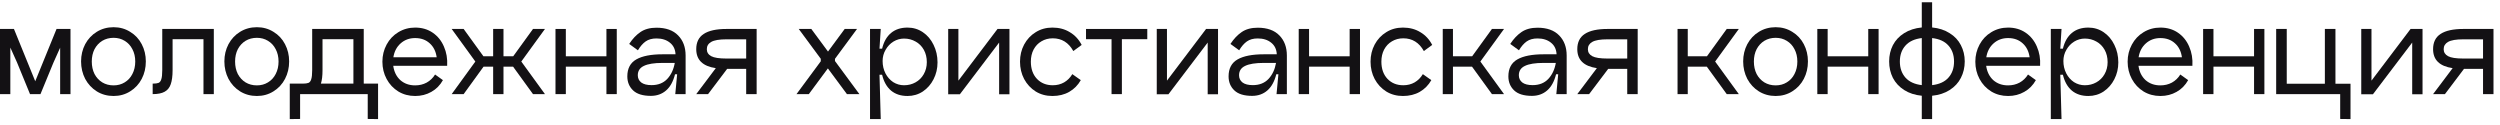
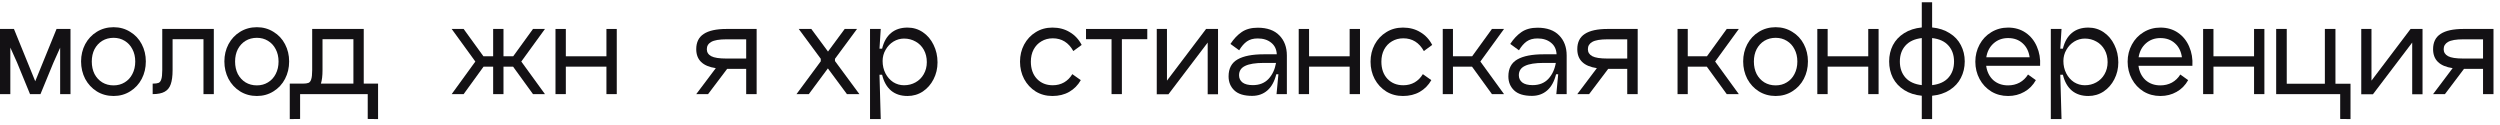
<svg xmlns="http://www.w3.org/2000/svg" width="300" height="15" viewBox="0 0 300 15" fill="none">
  <path d="M8.459 3.475V11.294H7.218V5.721L6.411 7.519L4.857 11.294H3.602L2.047 7.504L1.24 5.706V11.294H0V3.475H1.674L4.229 9.751L6.785 3.475H8.459Z" fill="#131114" />
  <path d="M13.63 11.518C12.883 11.518 12.21 11.334 11.612 10.964C11.024 10.595 10.561 10.095 10.222 9.466C9.894 8.827 9.729 8.128 9.729 7.369C9.729 6.62 9.894 5.931 10.222 5.302C10.561 4.673 11.024 4.179 11.612 3.819C12.21 3.45 12.883 3.265 13.63 3.265C14.367 3.265 15.03 3.45 15.617 3.819C16.215 4.179 16.678 4.673 17.007 5.302C17.336 5.931 17.5 6.62 17.5 7.369C17.5 8.138 17.336 8.837 17.007 9.466C16.678 10.095 16.215 10.595 15.617 10.964C15.03 11.334 14.367 11.518 13.63 11.518ZM13.63 10.245C14.128 10.245 14.571 10.125 14.96 9.886C15.358 9.646 15.667 9.312 15.886 8.882C16.116 8.443 16.23 7.943 16.23 7.384C16.23 6.825 16.116 6.331 15.886 5.901C15.667 5.472 15.358 5.137 14.96 4.898C14.571 4.658 14.128 4.538 13.63 4.538C13.122 4.538 12.668 4.658 12.27 4.898C11.881 5.137 11.572 5.472 11.343 5.901C11.124 6.331 11.014 6.825 11.014 7.384C11.014 7.943 11.124 8.443 11.343 8.882C11.572 9.312 11.881 9.646 12.27 9.886C12.668 10.125 13.122 10.245 13.63 10.245Z" fill="#131114" />
  <path d="M25.658 11.294H24.417V4.703H20.711V8.418C20.711 9.127 20.636 9.691 20.487 10.11C20.348 10.52 20.103 10.819 19.755 11.009C19.416 11.199 18.938 11.294 18.32 11.294V10.036C18.639 10.036 18.873 10.005 19.022 9.946C19.172 9.886 19.281 9.746 19.351 9.526C19.431 9.297 19.471 8.927 19.471 8.418V3.475H25.658V11.294Z" fill="#131114" />
  <path d="M30.826 11.518C30.079 11.518 29.406 11.334 28.808 10.964C28.221 10.595 27.757 10.095 27.419 9.466C27.09 8.827 26.925 8.128 26.925 7.369C26.925 6.62 27.09 5.931 27.419 5.302C27.757 4.673 28.221 4.179 28.808 3.819C29.406 3.45 30.079 3.265 30.826 3.265C31.563 3.265 32.226 3.45 32.814 3.819C33.411 4.179 33.875 4.673 34.203 5.302C34.532 5.931 34.697 6.62 34.697 7.369C34.697 8.138 34.532 8.837 34.203 9.466C33.875 10.095 33.411 10.595 32.814 10.964C32.226 11.334 31.563 11.518 30.826 11.518ZM30.826 10.245C31.324 10.245 31.767 10.125 32.156 9.886C32.554 9.646 32.863 9.312 33.083 8.882C33.312 8.443 33.426 7.943 33.426 7.384C33.426 6.825 33.312 6.331 33.083 5.901C32.863 5.472 32.554 5.137 32.156 4.898C31.767 4.658 31.324 4.538 30.826 4.538C30.318 4.538 29.864 4.658 29.466 4.898C29.077 5.137 28.769 5.472 28.539 5.901C28.32 6.331 28.211 6.825 28.211 7.384C28.211 7.943 28.32 8.443 28.539 8.882C28.769 9.312 29.077 9.646 29.466 9.886C29.864 10.125 30.318 10.245 30.826 10.245Z" fill="#131114" />
  <path d="M45.368 14.29L44.127 14.275V11.294H36.012V14.275L34.772 14.29V10.036H36.311C36.63 10.036 36.864 10.005 37.014 9.946C37.163 9.886 37.273 9.746 37.342 9.526C37.422 9.297 37.462 8.927 37.462 8.418V3.475H43.649V10.036H45.368V14.29ZM42.409 10.036V4.703H38.702V8.418C38.702 9.097 38.638 9.636 38.508 10.036H42.409Z" fill="#131114" />
-   <path d="M47.188 7.893C47.287 8.612 47.571 9.187 48.04 9.616C48.518 10.036 49.111 10.245 49.818 10.245C50.326 10.245 50.784 10.135 51.193 9.916C51.611 9.686 51.95 9.361 52.209 8.942L53.151 9.616C52.812 10.225 52.349 10.695 51.761 11.024C51.183 11.354 50.535 11.518 49.818 11.518C49.071 11.518 48.398 11.339 47.8 10.979C47.203 10.61 46.734 10.11 46.396 9.481C46.057 8.852 45.888 8.158 45.888 7.399C45.888 6.66 46.057 5.976 46.396 5.347C46.734 4.718 47.203 4.223 47.8 3.864C48.408 3.494 49.081 3.31 49.818 3.31C50.625 3.31 51.327 3.514 51.925 3.924C52.523 4.333 52.971 4.888 53.27 5.587C53.579 6.286 53.709 7.055 53.659 7.893H47.188ZM49.818 4.568C49.13 4.568 48.548 4.783 48.069 5.212C47.601 5.632 47.312 6.186 47.203 6.875H52.403C52.304 6.166 52.025 5.607 51.566 5.197C51.108 4.778 50.525 4.568 49.818 4.568Z" fill="#131114" />
  <path d="M65.395 3.475L62.555 7.384L65.395 11.294H63.96L61.569 7.998H60.418V11.294H59.178V7.998H58.027L55.636 11.294H54.201L57.041 7.384L54.201 3.475H55.636L58.012 6.755H59.178V3.475H60.418V6.755H61.584L63.96 3.475H65.395Z" fill="#131114" />
  <path d="M72.772 3.475H74.012V11.294H72.772V7.998H67.9V11.294H66.659V3.475H67.9V6.755H72.772V3.475Z" fill="#131114" />
-   <path d="M78.776 3.325C79.912 3.325 80.779 3.634 81.377 4.253C81.975 4.863 82.273 5.667 82.273 6.665V11.294H81.033L81.257 8.912H81.003C80.784 9.781 80.425 10.43 79.927 10.859C79.429 11.289 78.821 11.504 78.104 11.504C77.138 11.504 76.425 11.284 75.967 10.844C75.508 10.405 75.279 9.846 75.279 9.167C75.279 8.218 75.638 7.539 76.355 7.13C77.073 6.72 78.124 6.515 79.509 6.515H81.063C81.033 5.916 80.809 5.452 80.39 5.122C79.972 4.783 79.434 4.613 78.776 4.613C78.248 4.613 77.815 4.733 77.476 4.972C77.138 5.212 76.829 5.567 76.55 6.036L75.504 5.272C75.902 4.663 76.35 4.189 76.849 3.849C77.357 3.499 77.999 3.325 78.776 3.325ZM78.194 10.215C78.971 10.215 79.593 9.971 80.062 9.481C80.53 8.982 80.834 8.338 80.973 7.549H79.509C78.502 7.549 77.755 7.669 77.267 7.908C76.779 8.138 76.535 8.513 76.535 9.032C76.535 9.391 76.674 9.681 76.953 9.901C77.232 10.11 77.646 10.215 78.194 10.215Z" fill="#131114" />
  <path d="M90.797 3.475V11.294H89.542V8.268H87.255L84.969 11.294H83.549L85.895 8.178C84.331 7.948 83.549 7.189 83.549 5.901C83.549 5.072 83.848 4.463 84.446 4.074C85.053 3.674 85.965 3.475 87.181 3.475H90.797ZM89.542 4.718H87.181C86.314 4.718 85.701 4.823 85.343 5.032C84.994 5.232 84.819 5.522 84.819 5.901C84.819 6.271 84.994 6.55 85.343 6.74C85.691 6.93 86.304 7.025 87.181 7.025H89.542V4.718Z" fill="#131114" />
  <path d="M103.126 11.294H101.632L99.345 8.208L97.058 11.294H95.579L98.493 7.354V7.055L95.848 3.475H97.357L99.36 6.186L101.363 3.475H102.842L100.197 7.055V7.324L103.126 11.294Z" fill="#131114" />
  <path d="M108.902 3.31C109.579 3.31 110.192 3.494 110.74 3.864C111.288 4.233 111.716 4.738 112.025 5.377C112.344 6.016 112.503 6.72 112.503 7.489C112.503 8.218 112.344 8.892 112.025 9.511C111.716 10.12 111.288 10.61 110.74 10.979C110.192 11.339 109.579 11.518 108.902 11.518C108.105 11.518 107.447 11.304 106.929 10.874C106.411 10.435 106.052 9.801 105.853 8.972H105.539L105.689 14.29H104.403V3.475H105.689L105.539 5.841H105.853C106.052 5.012 106.411 4.383 106.929 3.954C107.447 3.524 108.105 3.31 108.902 3.31ZM108.483 10.23C108.991 10.23 109.45 10.115 109.858 9.886C110.276 9.656 110.605 9.331 110.844 8.912C111.093 8.483 111.218 7.998 111.218 7.459C111.218 6.9 111.098 6.405 110.859 5.976C110.62 5.547 110.291 5.217 109.873 4.987C109.455 4.748 108.991 4.628 108.483 4.628C108.035 4.628 107.611 4.748 107.213 4.987C106.824 5.227 106.51 5.557 106.271 5.976C106.032 6.386 105.913 6.835 105.913 7.324C105.913 7.863 106.027 8.358 106.256 8.807C106.486 9.247 106.794 9.596 107.183 9.856C107.581 10.105 108.015 10.23 108.483 10.23Z" fill="#131114" />
-   <path d="M121.135 3.475V11.309H119.895V5.107L115.187 11.309H113.768L113.783 11.294V3.475H115.008V9.676L119.701 3.475H121.135Z" fill="#131114" />
  <path d="M129.695 9.616C129.356 10.215 128.893 10.685 128.305 11.024C127.727 11.354 127.055 11.518 126.288 11.518C125.541 11.518 124.873 11.339 124.285 10.979C123.697 10.61 123.234 10.11 122.895 9.481C122.567 8.852 122.402 8.158 122.402 7.399C122.402 6.65 122.567 5.966 122.895 5.347C123.234 4.718 123.697 4.223 124.285 3.864C124.873 3.494 125.541 3.31 126.288 3.31C127.085 3.31 127.782 3.494 128.38 3.864C128.988 4.223 129.461 4.733 129.8 5.392L128.798 6.126C128.231 5.107 127.409 4.598 126.333 4.598C125.824 4.598 125.371 4.718 124.973 4.957C124.574 5.187 124.26 5.517 124.031 5.946C123.812 6.366 123.702 6.85 123.702 7.399C123.702 8.258 123.946 8.947 124.435 9.466C124.923 9.976 125.555 10.23 126.333 10.23C126.841 10.23 127.294 10.115 127.693 9.886C128.091 9.656 128.42 9.326 128.679 8.897L129.695 9.616Z" fill="#131114" />
  <path d="M137.674 3.475V4.703H134.626V11.294H133.385V4.703H130.322V3.475H137.674Z" fill="#131114" />
  <path d="M146.163 3.475V11.309H144.923V5.107L140.215 11.309H138.796L138.811 11.294V3.475H140.036V9.676L144.729 3.475H146.163Z" fill="#131114" />
  <path d="M150.927 3.325C152.063 3.325 152.93 3.634 153.528 4.253C154.126 4.863 154.424 5.667 154.424 6.665V11.294H153.184L153.408 8.912H153.154C152.935 9.781 152.576 10.43 152.078 10.859C151.58 11.289 150.972 11.504 150.255 11.504C149.288 11.504 148.576 11.284 148.118 10.844C147.659 10.405 147.43 9.846 147.43 9.167C147.43 8.218 147.789 7.539 148.506 7.13C149.224 6.72 150.275 6.515 151.66 6.515H153.214C153.184 5.916 152.96 5.452 152.541 5.122C152.123 4.783 151.585 4.613 150.927 4.613C150.399 4.613 149.966 4.733 149.627 4.972C149.288 5.212 148.98 5.567 148.701 6.036L147.654 5.272C148.053 4.663 148.501 4.189 149 3.849C149.508 3.499 150.15 3.325 150.927 3.325ZM150.345 10.215C151.122 10.215 151.744 9.971 152.213 9.481C152.681 8.982 152.985 8.338 153.124 7.549H151.66C150.653 7.549 149.906 7.669 149.418 7.908C148.93 8.138 148.686 8.513 148.686 9.032C148.686 9.391 148.825 9.681 149.104 9.901C149.383 10.11 149.797 10.215 150.345 10.215Z" fill="#131114" />
  <path d="M161.958 3.475H163.199V11.294H161.958V7.998H157.086V11.294H155.846V3.475H157.086V6.755H161.958V3.475Z" fill="#131114" />
  <path d="M171.759 9.616C171.42 10.215 170.957 10.685 170.369 11.024C169.791 11.354 169.119 11.518 168.352 11.518C167.604 11.518 166.937 11.339 166.349 10.979C165.761 10.61 165.298 10.11 164.959 9.481C164.63 8.852 164.466 8.158 164.466 7.399C164.466 6.65 164.63 5.966 164.959 5.347C165.298 4.718 165.761 4.223 166.349 3.864C166.937 3.494 167.604 3.31 168.352 3.31C169.149 3.31 169.846 3.494 170.444 3.864C171.052 4.223 171.525 4.733 171.864 5.392L170.862 6.126C170.294 5.107 169.472 4.598 168.396 4.598C167.888 4.598 167.435 4.718 167.036 4.957C166.638 5.187 166.324 5.517 166.095 5.946C165.876 6.366 165.766 6.85 165.766 7.399C165.766 8.258 166.01 8.947 166.498 9.466C166.987 9.976 167.619 10.23 168.396 10.23C168.905 10.23 169.358 10.115 169.756 9.886C170.155 9.656 170.484 9.326 170.743 8.897L171.759 9.616Z" fill="#131114" />
  <path d="M180.483 3.475L177.643 7.384L180.483 11.294H179.033L176.642 7.998H174.355V11.294H173.13V3.475H174.355V6.755H176.657L179.033 3.475H180.483Z" fill="#131114" />
  <path d="M184.503 3.325C185.638 3.325 186.505 3.634 187.103 4.253C187.701 4.863 188 5.667 188 6.665V11.294H186.759L186.983 8.912H186.729C186.51 9.781 186.151 10.43 185.653 10.859C185.155 11.289 184.547 11.504 183.83 11.504C182.864 11.504 182.151 11.284 181.693 10.844C181.235 10.405 181.005 9.846 181.005 9.167C181.005 8.218 181.364 7.539 182.081 7.13C182.799 6.72 183.85 6.515 185.235 6.515H186.789C186.759 5.916 186.535 5.452 186.117 5.122C185.698 4.783 185.16 4.613 184.503 4.613C183.974 4.613 183.541 4.733 183.202 4.972C182.864 5.212 182.555 5.567 182.276 6.036L181.23 5.272C181.628 4.663 182.077 4.189 182.575 3.849C183.083 3.499 183.725 3.325 184.503 3.325ZM183.92 10.215C184.697 10.215 185.32 9.971 185.788 9.481C186.256 8.982 186.56 8.338 186.699 7.549H185.235C184.229 7.549 183.481 7.669 182.993 7.908C182.505 8.138 182.261 8.513 182.261 9.032C182.261 9.391 182.4 9.681 182.679 9.901C182.958 10.11 183.372 10.215 183.92 10.215Z" fill="#131114" />
  <path d="M196.523 3.475V11.294H195.268V8.268H192.981L190.695 11.294H189.275L191.622 8.178C190.057 7.948 189.275 7.189 189.275 5.901C189.275 5.072 189.574 4.463 190.172 4.074C190.78 3.674 191.691 3.475 192.907 3.475H196.523ZM195.268 4.718H192.907C192.04 4.718 191.427 4.823 191.069 5.032C190.72 5.232 190.546 5.522 190.546 5.901C190.546 6.271 190.72 6.55 191.069 6.74C191.417 6.93 192.03 7.025 192.907 7.025H195.268V4.718Z" fill="#131114" />
  <path d="M208.658 3.475L205.818 7.384L208.658 11.294H207.208L204.817 7.998H202.531V11.294H201.305V3.475H202.531V6.755H204.832L207.208 3.475H208.658Z" fill="#131114" />
  <path d="M213.081 11.518C212.334 11.518 211.662 11.334 211.064 10.964C210.476 10.595 210.013 10.095 209.674 9.466C209.345 8.827 209.181 8.128 209.181 7.369C209.181 6.62 209.345 5.931 209.674 5.302C210.013 4.673 210.476 4.179 211.064 3.819C211.662 3.45 212.334 3.265 213.081 3.265C213.819 3.265 214.481 3.45 215.069 3.819C215.667 4.179 216.13 4.673 216.459 5.302C216.788 5.931 216.952 6.62 216.952 7.369C216.952 8.138 216.788 8.837 216.459 9.466C216.13 10.095 215.667 10.595 215.069 10.964C214.481 11.334 213.819 11.518 213.081 11.518ZM213.081 10.245C213.579 10.245 214.023 10.125 214.411 9.886C214.81 9.646 215.119 9.312 215.338 8.882C215.567 8.443 215.682 7.943 215.682 7.384C215.682 6.825 215.567 6.331 215.338 5.901C215.119 5.472 214.81 5.137 214.411 4.898C214.023 4.658 213.579 4.538 213.081 4.538C212.573 4.538 212.12 4.658 211.721 4.898C211.333 5.137 211.024 5.472 210.795 5.901C210.576 6.331 210.466 6.825 210.466 7.384C210.466 7.943 210.576 8.443 210.795 8.882C211.024 9.312 211.333 9.646 211.721 9.886C212.12 10.125 212.573 10.245 213.081 10.245Z" fill="#131114" />
  <path d="M224.19 3.475H225.431V11.294H224.19V7.998H219.318V11.294H218.078V3.475H219.318V6.755H224.19V3.475Z" fill="#131114" />
  <path d="M235.769 7.369C235.769 8.088 235.615 8.747 235.306 9.346C235.007 9.936 234.559 10.42 233.961 10.8C233.373 11.179 232.671 11.409 231.854 11.489V14.29H230.614V11.489C229.797 11.409 229.089 11.179 228.491 10.8C227.904 10.42 227.455 9.936 227.146 9.346C226.847 8.747 226.698 8.088 226.698 7.369C226.698 6.66 226.847 6.011 227.146 5.422C227.455 4.833 227.904 4.353 228.491 3.984C229.089 3.604 229.797 3.375 230.614 3.295V0.269H231.854V3.295C232.671 3.375 233.373 3.604 233.961 3.984C234.559 4.353 235.007 4.833 235.306 5.422C235.615 6.011 235.769 6.66 235.769 7.369ZM231.854 10.215C232.721 10.115 233.373 9.816 233.812 9.316C234.26 8.817 234.484 8.173 234.484 7.384C234.484 6.605 234.26 5.966 233.812 5.467C233.373 4.967 232.721 4.668 231.854 4.568V10.215ZM227.983 7.384C227.983 8.163 228.207 8.807 228.656 9.316C229.104 9.816 229.757 10.115 230.614 10.215V4.568C229.757 4.668 229.104 4.967 228.656 5.467C228.207 5.966 227.983 6.605 227.983 7.384Z" fill="#131114" />
  <path d="M238.34 7.893C238.44 8.612 238.724 9.187 239.192 9.616C239.67 10.036 240.263 10.245 240.971 10.245C241.479 10.245 241.937 10.135 242.346 9.916C242.764 9.686 243.103 9.361 243.362 8.942L244.303 9.616C243.965 10.225 243.501 10.695 242.913 11.024C242.336 11.354 241.688 11.518 240.971 11.518C240.223 11.518 239.551 11.339 238.953 10.979C238.355 10.61 237.887 10.11 237.548 9.481C237.21 8.852 237.04 8.158 237.04 7.399C237.04 6.66 237.21 5.976 237.548 5.347C237.887 4.718 238.355 4.223 238.953 3.864C239.561 3.494 240.233 3.31 240.971 3.31C241.778 3.31 242.48 3.514 243.078 3.924C243.676 4.333 244.124 4.888 244.423 5.587C244.732 6.286 244.861 7.055 244.811 7.893H238.34ZM240.971 4.568C240.283 4.568 239.7 4.783 239.222 5.212C238.754 5.632 238.465 6.186 238.355 6.875H243.556C243.456 6.166 243.177 5.607 242.719 5.197C242.261 4.778 241.678 4.568 240.971 4.568Z" fill="#131114" />
  <path d="M250.596 3.31C251.274 3.31 251.887 3.494 252.435 3.864C252.983 4.233 253.411 4.738 253.72 5.377C254.039 6.016 254.198 6.72 254.198 7.489C254.198 8.218 254.039 8.892 253.72 9.511C253.411 10.12 252.983 10.61 252.435 10.979C251.887 11.339 251.274 11.518 250.596 11.518C249.799 11.518 249.142 11.304 248.624 10.874C248.106 10.435 247.747 9.801 247.548 8.972H247.234L247.383 14.29H246.098V3.475H247.383L247.234 5.841H247.548C247.747 5.012 248.106 4.383 248.624 3.954C249.142 3.524 249.799 3.31 250.596 3.31ZM250.178 10.23C250.686 10.23 251.144 10.115 251.553 9.886C251.971 9.656 252.3 9.331 252.539 8.912C252.788 8.483 252.913 7.998 252.913 7.459C252.913 6.9 252.793 6.405 252.554 5.976C252.315 5.547 251.986 5.217 251.568 4.987C251.149 4.748 250.686 4.628 250.178 4.628C249.73 4.628 249.306 4.748 248.908 4.987C248.519 5.227 248.205 5.557 247.966 5.976C247.727 6.386 247.607 6.835 247.607 7.324C247.607 7.863 247.722 8.358 247.951 8.807C248.18 9.247 248.489 9.596 248.878 9.856C249.276 10.105 249.71 10.23 250.178 10.23Z" fill="#131114" />
  <path d="M256.617 7.893C256.716 8.612 257 9.187 257.468 9.616C257.947 10.036 258.539 10.245 259.247 10.245C259.755 10.245 260.213 10.135 260.622 9.916C261.04 9.686 261.379 9.361 261.638 8.942L262.579 9.616C262.241 10.225 261.777 10.695 261.19 11.024C260.612 11.354 259.964 11.518 259.247 11.518C258.5 11.518 257.827 11.339 257.229 10.979C256.632 10.61 256.163 10.11 255.825 9.481C255.486 8.852 255.316 8.158 255.316 7.399C255.316 6.66 255.486 5.976 255.825 5.347C256.163 4.718 256.632 4.223 257.229 3.864C257.837 3.494 258.51 3.31 259.247 3.31C260.054 3.31 260.756 3.514 261.354 3.924C261.952 4.333 262.4 4.888 262.699 5.587C263.008 6.286 263.137 7.055 263.088 7.893H256.617ZM259.247 4.568C258.559 4.568 257.977 4.783 257.498 5.212C257.03 5.632 256.741 6.186 256.632 6.875H261.832C261.733 6.166 261.454 5.607 260.995 5.197C260.537 4.778 259.954 4.568 259.247 4.568Z" fill="#131114" />
  <path d="M270.487 3.475H271.727V11.294H270.487V7.998H265.615V11.294H264.374V3.475H265.615V6.755H270.487V3.475Z" fill="#131114" />
  <path d="M282.062 10.05V14.29L280.822 14.275V11.294H273.14V3.475H274.41V10.05H278.984V3.475H280.254V10.05H282.062Z" fill="#131114" />
  <path d="M290.704 3.475V11.309H289.464V5.107L284.756 11.309H283.336L283.351 11.294V3.475H284.577V9.676L289.269 3.475H290.704Z" fill="#131114" />
  <path d="M299.219 3.475V11.294H297.964V8.268H295.677L293.391 11.294H291.971L294.317 8.178C292.753 7.948 291.971 7.189 291.971 5.901C291.971 5.072 292.27 4.463 292.868 4.074C293.475 3.674 294.387 3.475 295.603 3.475H299.219ZM297.964 4.718H295.603C294.736 4.718 294.123 4.823 293.764 5.032C293.416 5.232 293.241 5.522 293.241 5.901C293.241 6.271 293.416 6.55 293.764 6.74C294.113 6.93 294.726 7.025 295.603 7.025H297.964V4.718Z" fill="#131114" />
</svg>